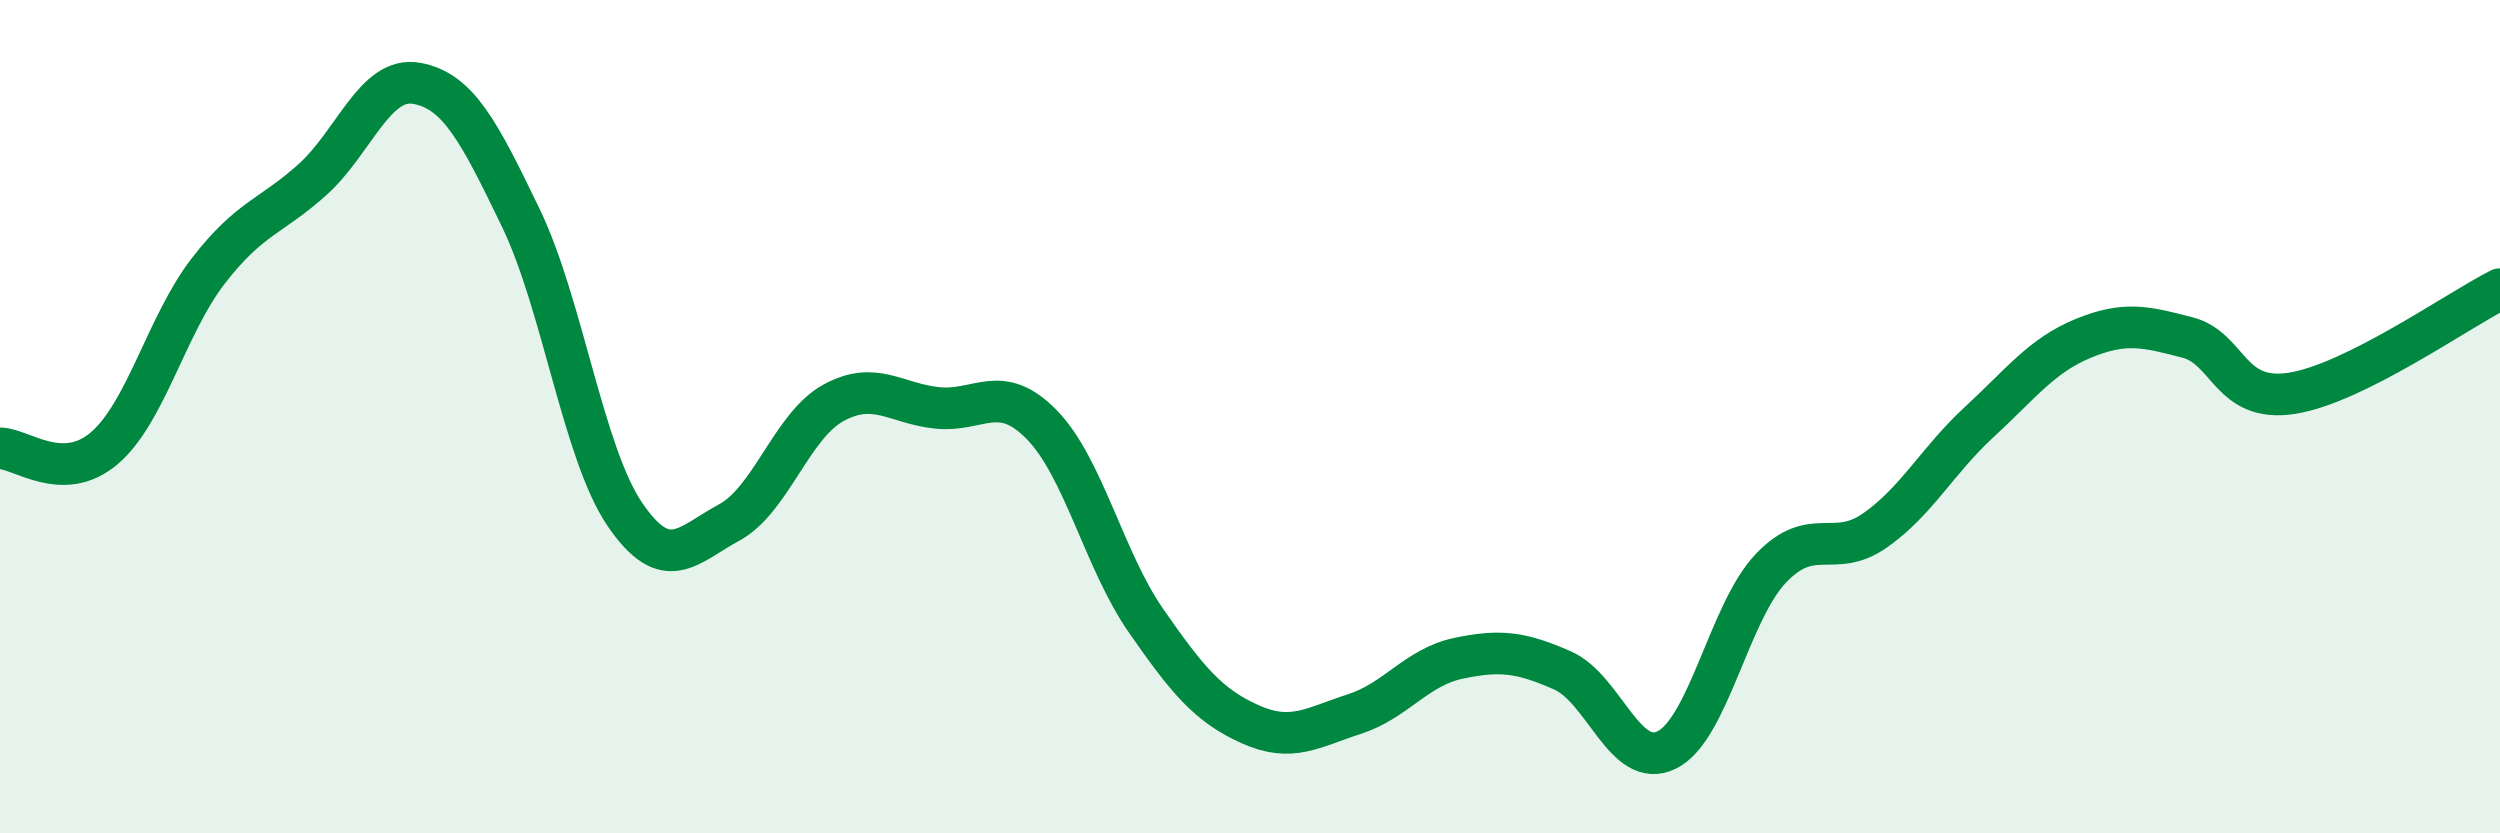
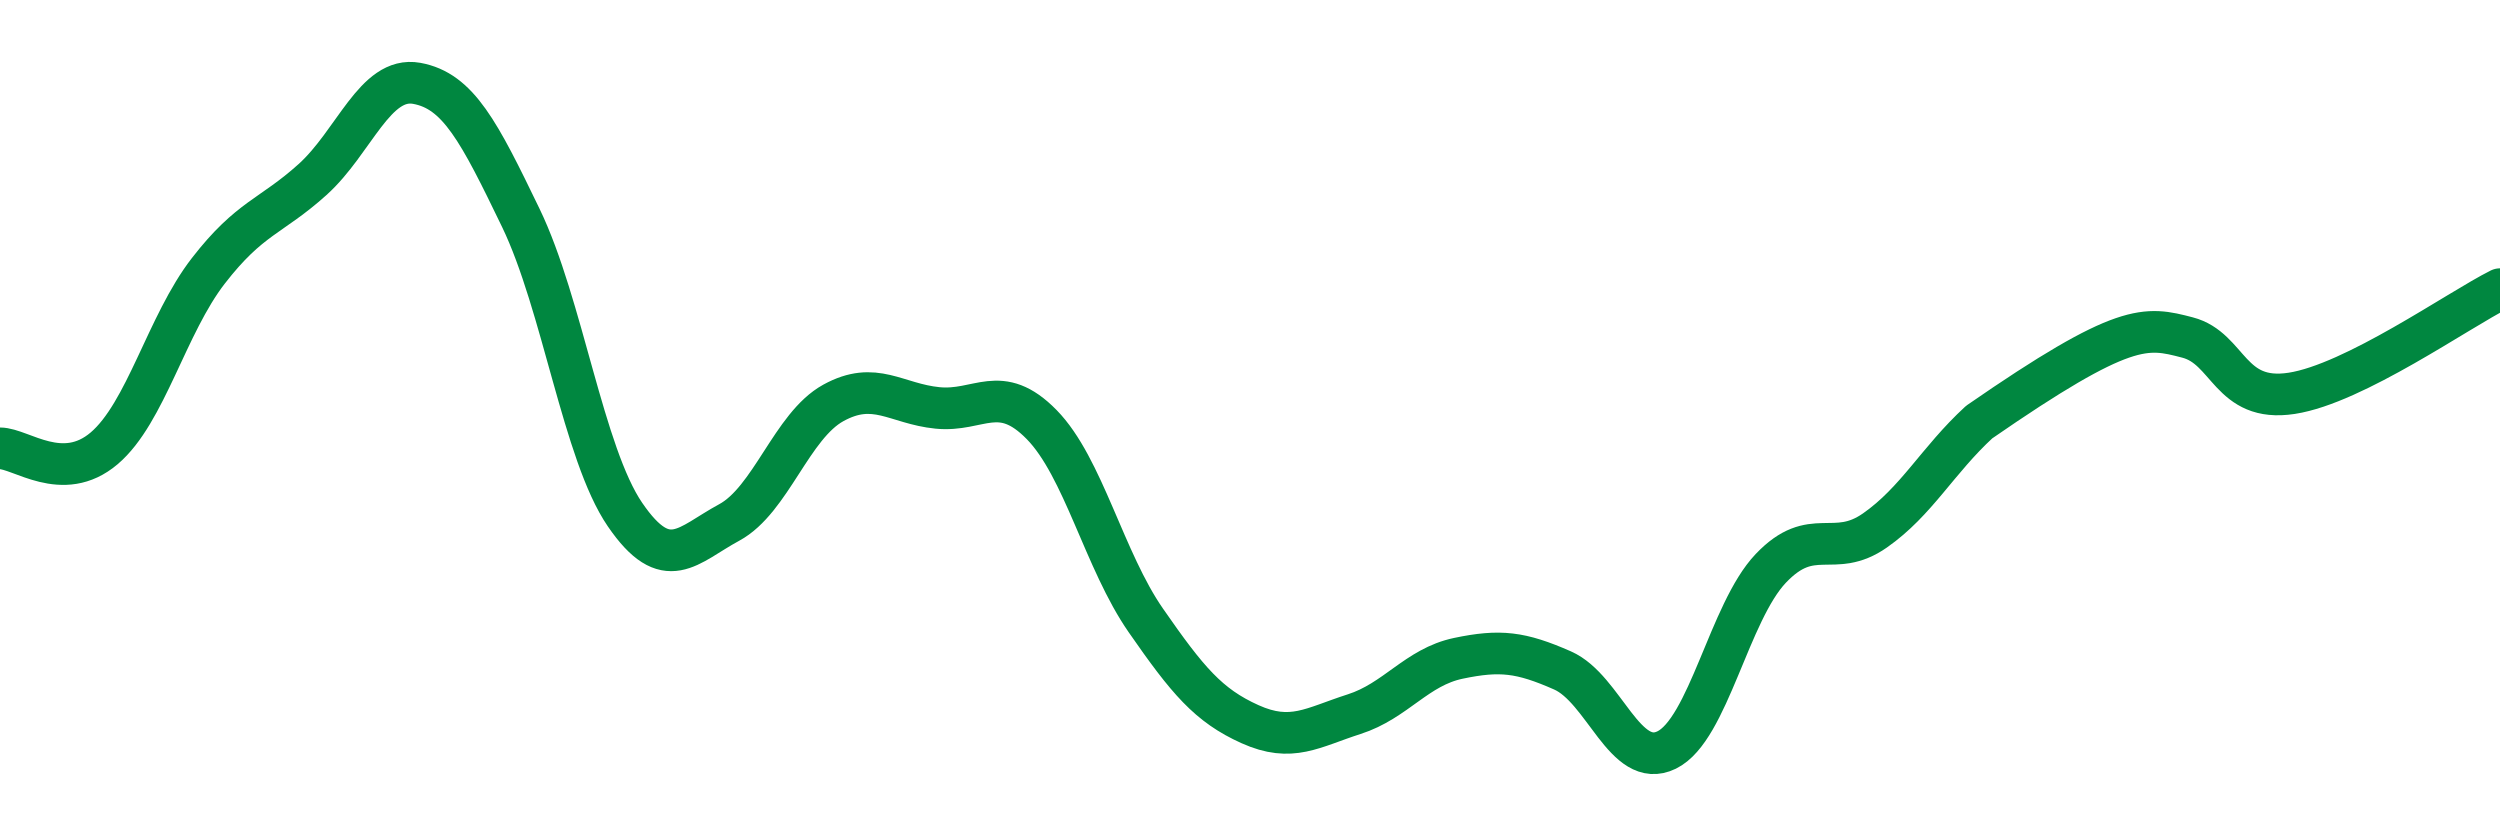
<svg xmlns="http://www.w3.org/2000/svg" width="60" height="20" viewBox="0 0 60 20">
-   <path d="M 0,10.76 C 0.5,10.76 1.5,11.61 2.5,10.76 C 3.5,9.91 4,7.79 5,6.5 C 6,5.21 6.5,5.21 7.5,4.31 C 8.5,3.41 9,1.82 10,2 C 11,2.18 11.5,3.16 12.5,5.23 C 13.5,7.3 14,10.89 15,12.35 C 16,13.81 16.5,13.08 17.5,12.54 C 18.5,12 19,10.22 20,9.67 C 21,9.12 21.5,9.69 22.5,9.79 C 23.5,9.89 24,9.17 25,10.19 C 26,11.21 26.5,13.45 27.5,14.89 C 28.5,16.33 29,16.93 30,17.38 C 31,17.83 31.5,17.46 32.5,17.14 C 33.5,16.82 34,16.01 35,15.8 C 36,15.59 36.5,15.65 37.5,16.09 C 38.5,16.53 39,18.49 40,18 C 41,17.51 41.5,14.69 42.5,13.64 C 43.5,12.59 44,13.43 45,12.73 C 46,12.03 46.5,11.05 47.5,10.13 C 48.5,9.21 49,8.53 50,8.12 C 51,7.71 51.5,7.84 52.5,8.1 C 53.5,8.36 53.5,9.67 55,9.44 C 56.5,9.21 59,7.44 60,6.94L60 20L0 20Z" fill="#008740" opacity="0.1" stroke-linecap="round" stroke-linejoin="round" />
-   <path d="M 0,10.76 C 0.5,10.76 1.5,11.61 2.5,10.76 C 3.5,9.91 4,7.79 5,6.5 C 6,5.21 6.5,5.21 7.5,4.31 C 8.5,3.41 9,1.82 10,2 C 11,2.18 11.5,3.16 12.5,5.23 C 13.5,7.3 14,10.89 15,12.35 C 16,13.81 16.5,13.08 17.5,12.54 C 18.5,12 19,10.22 20,9.67 C 21,9.12 21.5,9.69 22.5,9.79 C 23.5,9.89 24,9.17 25,10.19 C 26,11.21 26.5,13.45 27.5,14.89 C 28.5,16.33 29,16.93 30,17.38 C 31,17.83 31.5,17.46 32.5,17.14 C 33.5,16.82 34,16.01 35,15.8 C 36,15.59 36.5,15.65 37.5,16.09 C 38.5,16.53 39,18.49 40,18 C 41,17.51 41.5,14.69 42.5,13.64 C 43.5,12.59 44,13.43 45,12.73 C 46,12.03 46.5,11.05 47.5,10.13 C 48.5,9.21 49,8.53 50,8.12 C 51,7.71 51.5,7.84 52.5,8.1 C 53.5,8.36 53.5,9.67 55,9.44 C 56.5,9.21 59,7.44 60,6.94" stroke="#008740" stroke-width="1" fill="none" stroke-linecap="round" stroke-linejoin="round" />
+   <path d="M 0,10.76 C 0.5,10.76 1.5,11.61 2.5,10.76 C 3.5,9.91 4,7.79 5,6.5 C 6,5.21 6.5,5.21 7.5,4.31 C 8.5,3.41 9,1.82 10,2 C 11,2.18 11.5,3.16 12.5,5.23 C 13.5,7.3 14,10.89 15,12.35 C 16,13.81 16.5,13.08 17.5,12.54 C 18.5,12 19,10.22 20,9.67 C 21,9.12 21.5,9.69 22.5,9.79 C 23.5,9.89 24,9.17 25,10.19 C 26,11.21 26.5,13.45 27.5,14.89 C 28.5,16.33 29,16.93 30,17.38 C 31,17.83 31.5,17.46 32.5,17.14 C 33.5,16.82 34,16.01 35,15.8 C 36,15.59 36.5,15.65 37.5,16.09 C 38.5,16.53 39,18.49 40,18 C 41,17.51 41.5,14.69 42.5,13.64 C 43.5,12.59 44,13.43 45,12.73 C 46,12.03 46.5,11.05 47.5,10.13 C 51,7.71 51.5,7.84 52.5,8.1 C 53.5,8.36 53.5,9.67 55,9.44 C 56.5,9.21 59,7.44 60,6.94" stroke="#008740" stroke-width="1" fill="none" stroke-linecap="round" stroke-linejoin="round" />
</svg>